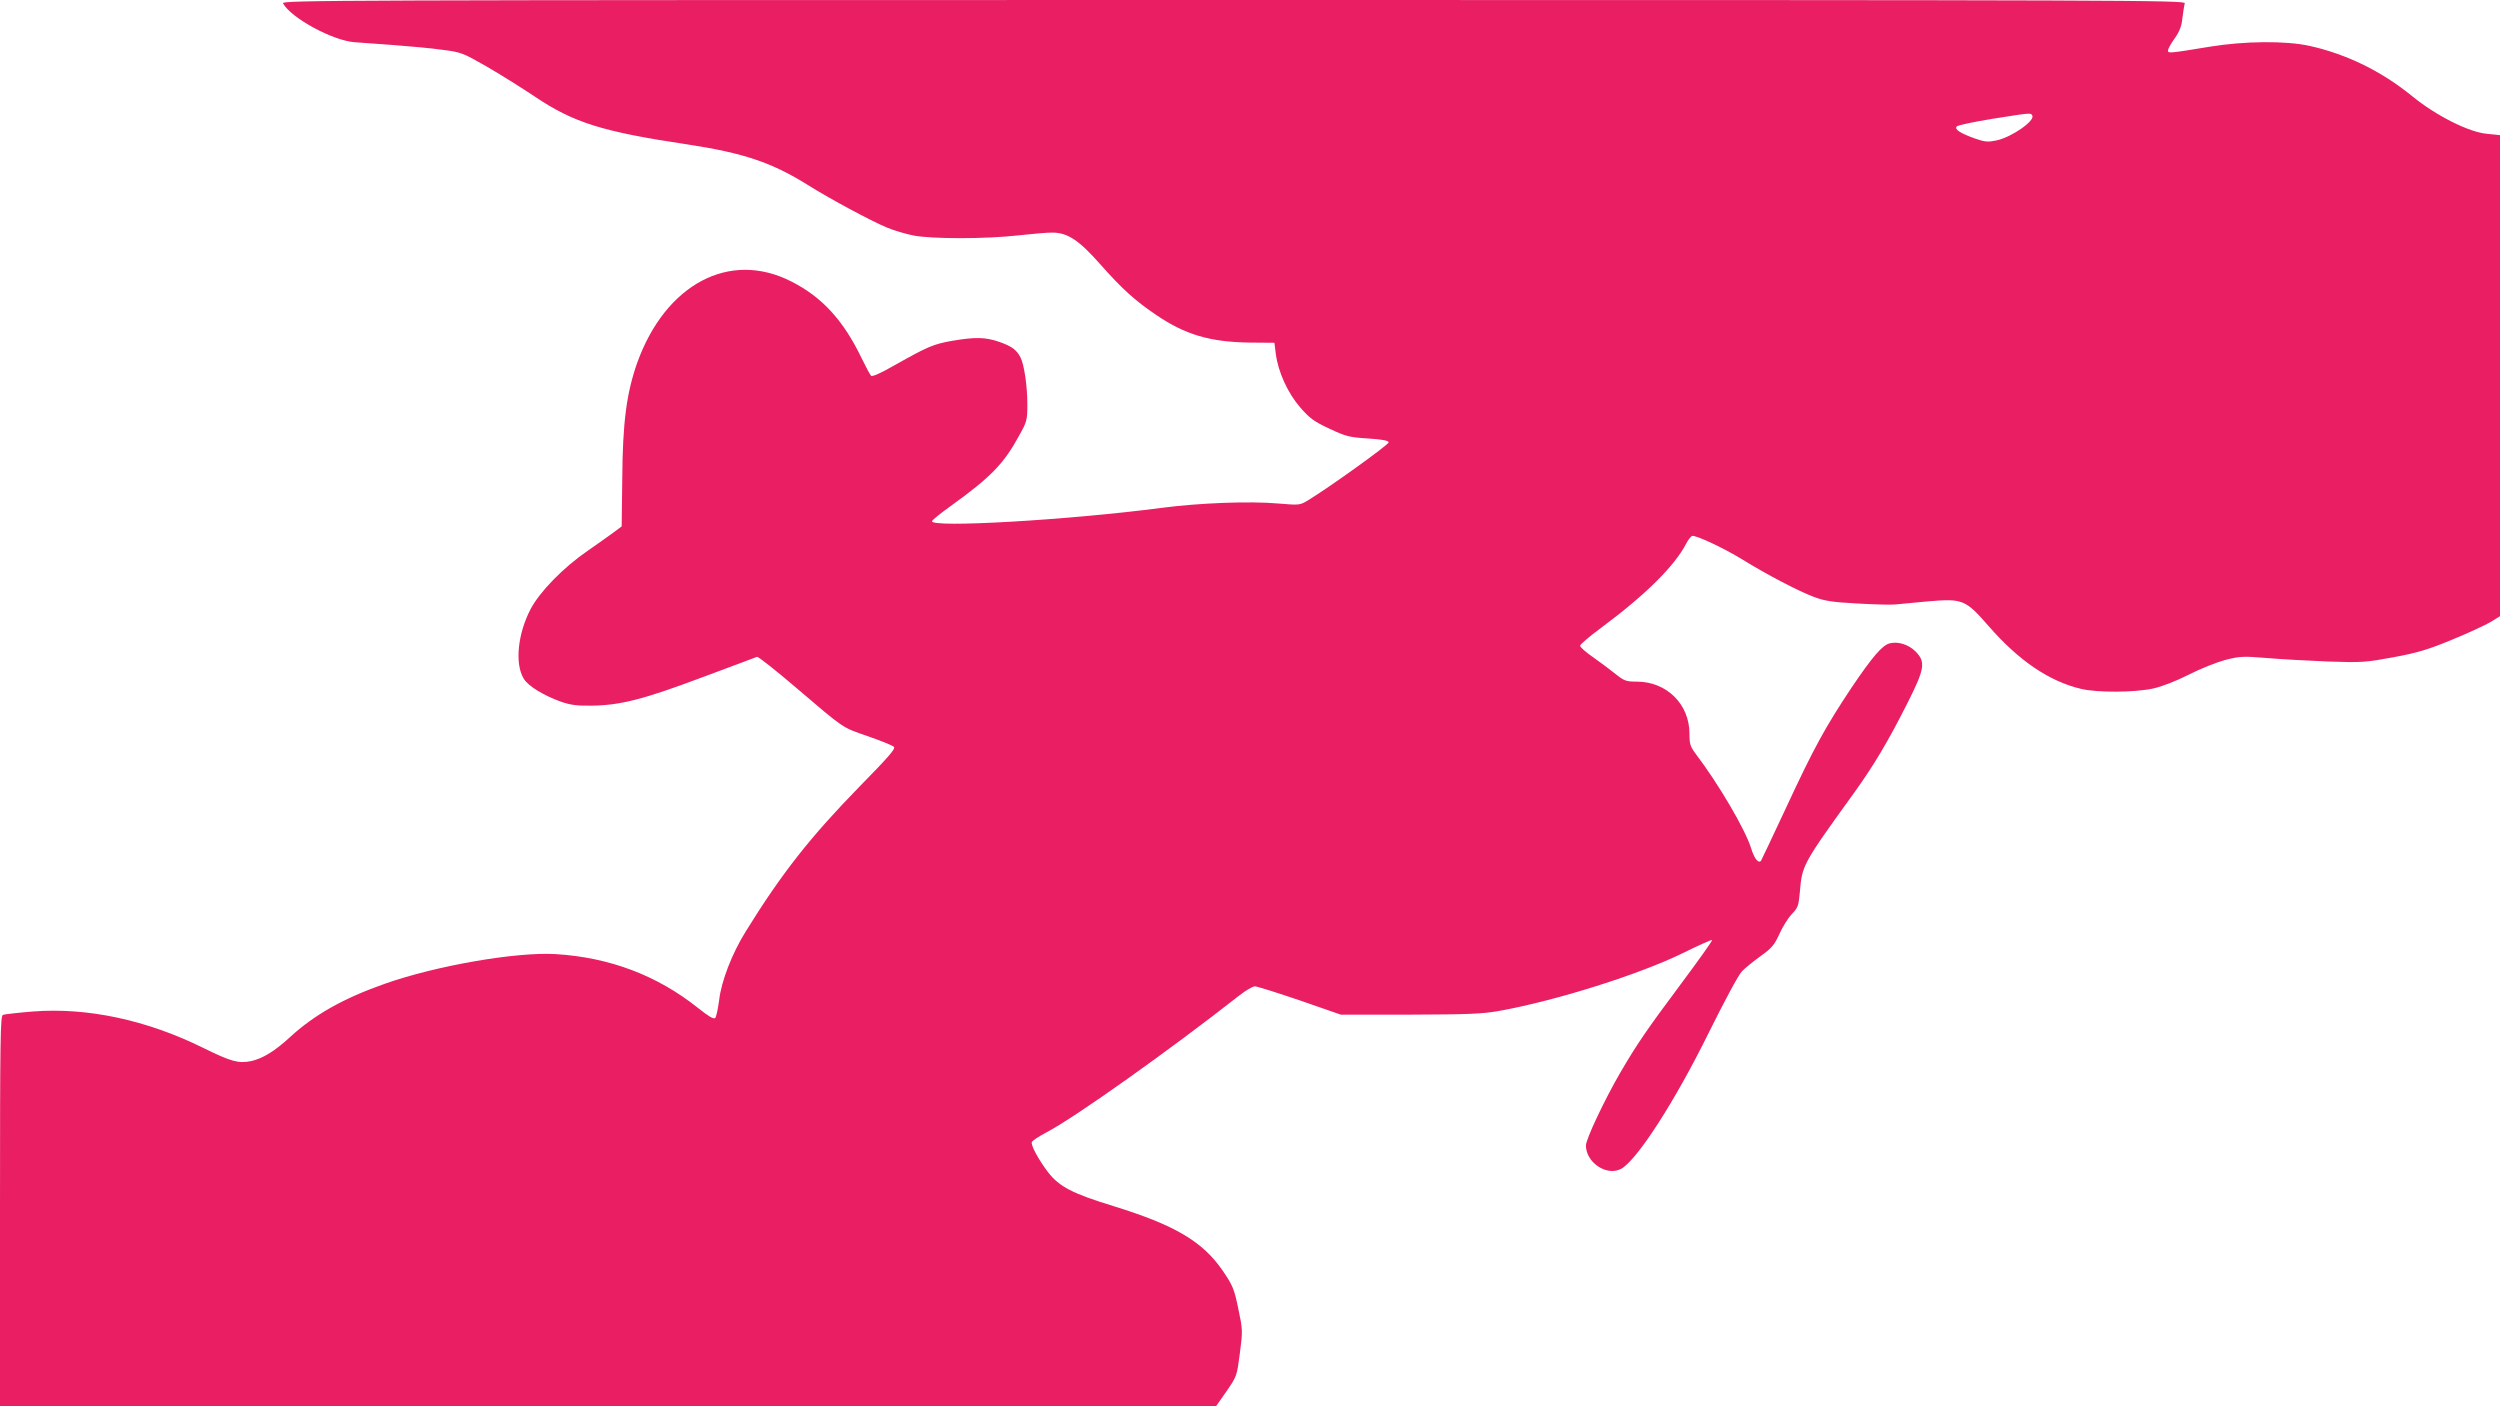
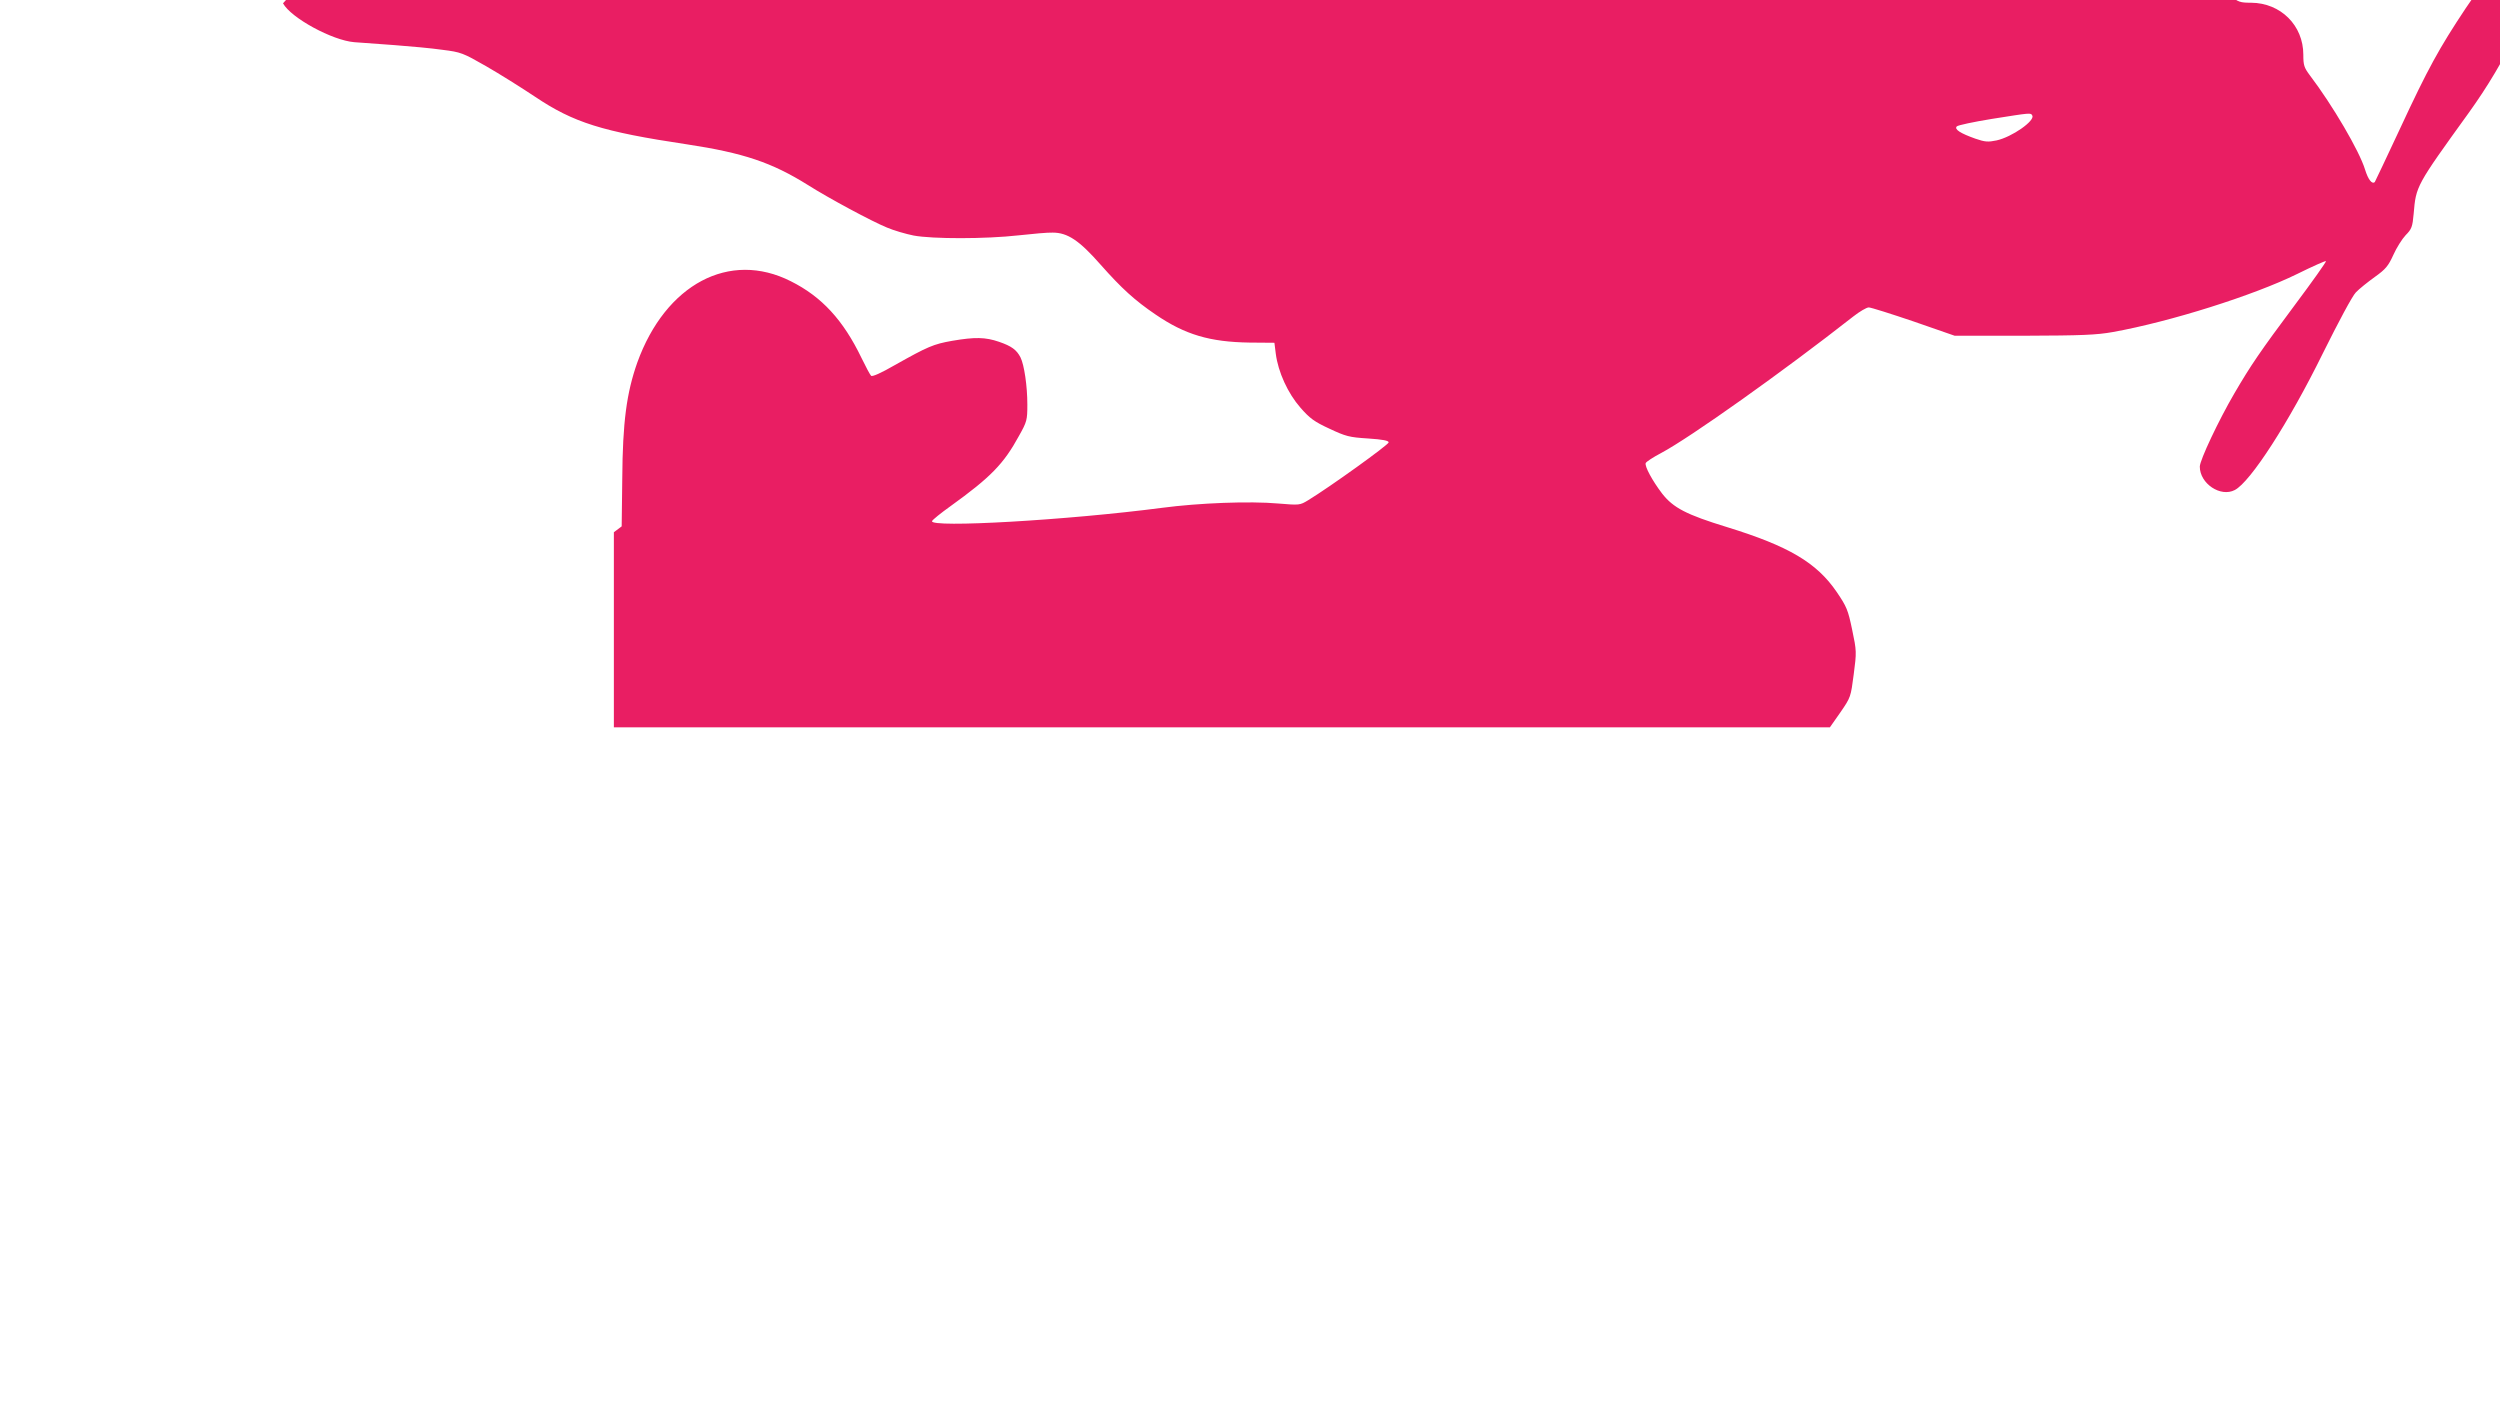
<svg xmlns="http://www.w3.org/2000/svg" version="1.0" width="1280pt" height="720pt" viewBox="0 0 1280 720" preserveAspectRatio="xMidYMid meet">
  <g transform="translate(0,720) scale(0.1,-0.1)" fill="#e91e63" stroke="none">
-     <path d="M1449 7183 c41 -75 253 -190 365 -199 34 -2 126 -9 206 -15 80 -6 190 -16 245 -24 96 -12 105 -16 224 -84 68 -39 181 -110 250 -156 198 -133 344 -179 778 -244 290 -44 435 -93 619 -208 109 -69 327 -186 405 -218 35 -15 97 -33 137 -41 97 -18 368 -18 537 1 72 8 150 15 175 14 76 0 136 -40 245 -164 108 -122 175 -183 281 -255 152 -104 279 -141 482 -144 l127 -1 7 -56 c12 -94 62 -203 126 -276 48 -55 71 -72 149 -108 83 -39 101 -44 197 -50 76 -5 106 -11 106 -20 0 -12 -302 -229 -412 -296 -43 -26 -44 -26 -153 -17 -147 13 -405 3 -595 -22 -481 -63 -1190 -104 -1178 -68 3 7 45 41 94 76 207 149 273 217 351 360 41 73 43 81 43 161 0 94 -16 203 -35 241 -20 39 -46 58 -110 80 -70 24 -123 25 -240 5 -96 -17 -124 -29 -293 -124 -71 -41 -116 -61 -122 -55 -6 6 -27 46 -49 91 -94 195 -204 314 -362 393 -314 159 -641 -15 -786 -416 -55 -156 -75 -305 -77 -594 l-3 -245 -40 -30 c-22 -16 -82 -59 -134 -95 -124 -85 -245 -209 -292 -298 -66 -126 -82 -279 -36 -356 22 -38 101 -86 189 -118 52 -18 84 -22 160 -21 147 2 267 33 565 145 149 55 275 103 281 105 6 2 96 -69 200 -158 251 -214 233 -202 369 -249 66 -23 126 -47 132 -54 10 -9 -30 -54 -174 -201 -254 -260 -402 -448 -586 -746 -69 -111 -124 -253 -135 -350 -6 -45 -15 -86 -20 -91 -8 -8 -35 9 -88 51 -209 167 -453 259 -729 276 -201 12 -612 -59 -875 -152 -213 -75 -361 -159 -485 -273 -77 -71 -140 -110 -200 -123 -64 -13 -103 -2 -245 68 -289 143 -594 208 -873 186 -75 -6 -143 -14 -152 -17 -13 -5 -15 -116 -15 -1005 l0 -999 3113 0 3113 0 54 77 c53 77 53 79 68 194 15 114 15 120 -8 229 -21 101 -28 118 -79 193 -103 151 -247 235 -561 332 -209 64 -276 99 -333 172 -51 67 -90 140 -84 156 3 7 38 30 78 51 149 79 627 419 984 699 33 26 69 47 80 47 11 0 115 -33 230 -72 l210 -73 355 0 c298 1 371 4 455 19 295 53 721 188 943 297 79 39 146 69 148 66 3 -2 -70 -105 -162 -228 -173 -232 -223 -305 -307 -449 -80 -137 -177 -342 -177 -375 0 -87 106 -158 179 -120 80 41 277 346 451 700 80 161 151 294 169 312 17 18 61 53 97 79 56 40 69 56 95 113 16 36 45 82 63 101 31 31 35 43 41 110 12 142 12 142 281 515 99 138 171 259 268 451 91 180 97 215 43 269 -35 35 -89 52 -132 41 -38 -10 -87 -67 -194 -225 -135 -203 -193 -308 -336 -616 -69 -148 -127 -270 -129 -273 -14 -13 -34 12 -50 64 -29 95 -166 329 -283 483 -29 39 -33 51 -33 105 0 150 -116 265 -267 266 -56 0 -66 3 -110 38 -26 21 -78 60 -115 86 -38 26 -68 53 -68 60 0 6 48 48 107 91 230 171 377 317 437 433 9 18 23 35 29 38 18 6 165 -63 262 -123 118 -73 280 -158 359 -188 58 -22 96 -28 227 -35 86 -5 172 -7 191 -5 18 2 94 9 169 16 178 15 192 10 312 -128 154 -176 308 -281 472 -320 84 -20 273 -19 370 2 47 11 117 38 182 71 58 30 142 63 186 75 75 19 92 20 212 10 71 -6 213 -14 315 -18 175 -6 193 -4 335 22 123 23 177 39 300 90 83 34 171 75 198 91 l47 29 0 1232 0 1231 -67 7 c-92 8 -259 92 -382 192 -158 129 -337 216 -526 258 -121 27 -334 25 -510 -4 -207 -34 -215 -35 -215 -20 0 8 15 36 34 62 25 35 36 63 40 105 4 31 9 65 12 75 5 16 -232 17 -4871 17 -4640 0 -4875 -1 -4866 -17z m8956 -574 c17 -26 -104 -111 -183 -128 -43 -9 -59 -8 -108 9 -76 27 -110 48 -95 63 6 6 86 23 178 38 202 32 200 32 208 18z" />
+     <path d="M1449 7183 c41 -75 253 -190 365 -199 34 -2 126 -9 206 -15 80 -6 190 -16 245 -24 96 -12 105 -16 224 -84 68 -39 181 -110 250 -156 198 -133 344 -179 778 -244 290 -44 435 -93 619 -208 109 -69 327 -186 405 -218 35 -15 97 -33 137 -41 97 -18 368 -18 537 1 72 8 150 15 175 14 76 0 136 -40 245 -164 108 -122 175 -183 281 -255 152 -104 279 -141 482 -144 l127 -1 7 -56 c12 -94 62 -203 126 -276 48 -55 71 -72 149 -108 83 -39 101 -44 197 -50 76 -5 106 -11 106 -20 0 -12 -302 -229 -412 -296 -43 -26 -44 -26 -153 -17 -147 13 -405 3 -595 -22 -481 -63 -1190 -104 -1178 -68 3 7 45 41 94 76 207 149 273 217 351 360 41 73 43 81 43 161 0 94 -16 203 -35 241 -20 39 -46 58 -110 80 -70 24 -123 25 -240 5 -96 -17 -124 -29 -293 -124 -71 -41 -116 -61 -122 -55 -6 6 -27 46 -49 91 -94 195 -204 314 -362 393 -314 159 -641 -15 -786 -416 -55 -156 -75 -305 -77 -594 l-3 -245 -40 -30 l0 -999 3113 0 3113 0 54 77 c53 77 53 79 68 194 15 114 15 120 -8 229 -21 101 -28 118 -79 193 -103 151 -247 235 -561 332 -209 64 -276 99 -333 172 -51 67 -90 140 -84 156 3 7 38 30 78 51 149 79 627 419 984 699 33 26 69 47 80 47 11 0 115 -33 230 -72 l210 -73 355 0 c298 1 371 4 455 19 295 53 721 188 943 297 79 39 146 69 148 66 3 -2 -70 -105 -162 -228 -173 -232 -223 -305 -307 -449 -80 -137 -177 -342 -177 -375 0 -87 106 -158 179 -120 80 41 277 346 451 700 80 161 151 294 169 312 17 18 61 53 97 79 56 40 69 56 95 113 16 36 45 82 63 101 31 31 35 43 41 110 12 142 12 142 281 515 99 138 171 259 268 451 91 180 97 215 43 269 -35 35 -89 52 -132 41 -38 -10 -87 -67 -194 -225 -135 -203 -193 -308 -336 -616 -69 -148 -127 -270 -129 -273 -14 -13 -34 12 -50 64 -29 95 -166 329 -283 483 -29 39 -33 51 -33 105 0 150 -116 265 -267 266 -56 0 -66 3 -110 38 -26 21 -78 60 -115 86 -38 26 -68 53 -68 60 0 6 48 48 107 91 230 171 377 317 437 433 9 18 23 35 29 38 18 6 165 -63 262 -123 118 -73 280 -158 359 -188 58 -22 96 -28 227 -35 86 -5 172 -7 191 -5 18 2 94 9 169 16 178 15 192 10 312 -128 154 -176 308 -281 472 -320 84 -20 273 -19 370 2 47 11 117 38 182 71 58 30 142 63 186 75 75 19 92 20 212 10 71 -6 213 -14 315 -18 175 -6 193 -4 335 22 123 23 177 39 300 90 83 34 171 75 198 91 l47 29 0 1232 0 1231 -67 7 c-92 8 -259 92 -382 192 -158 129 -337 216 -526 258 -121 27 -334 25 -510 -4 -207 -34 -215 -35 -215 -20 0 8 15 36 34 62 25 35 36 63 40 105 4 31 9 65 12 75 5 16 -232 17 -4871 17 -4640 0 -4875 -1 -4866 -17z m8956 -574 c17 -26 -104 -111 -183 -128 -43 -9 -59 -8 -108 9 -76 27 -110 48 -95 63 6 6 86 23 178 38 202 32 200 32 208 18z" />
  </g>
</svg>